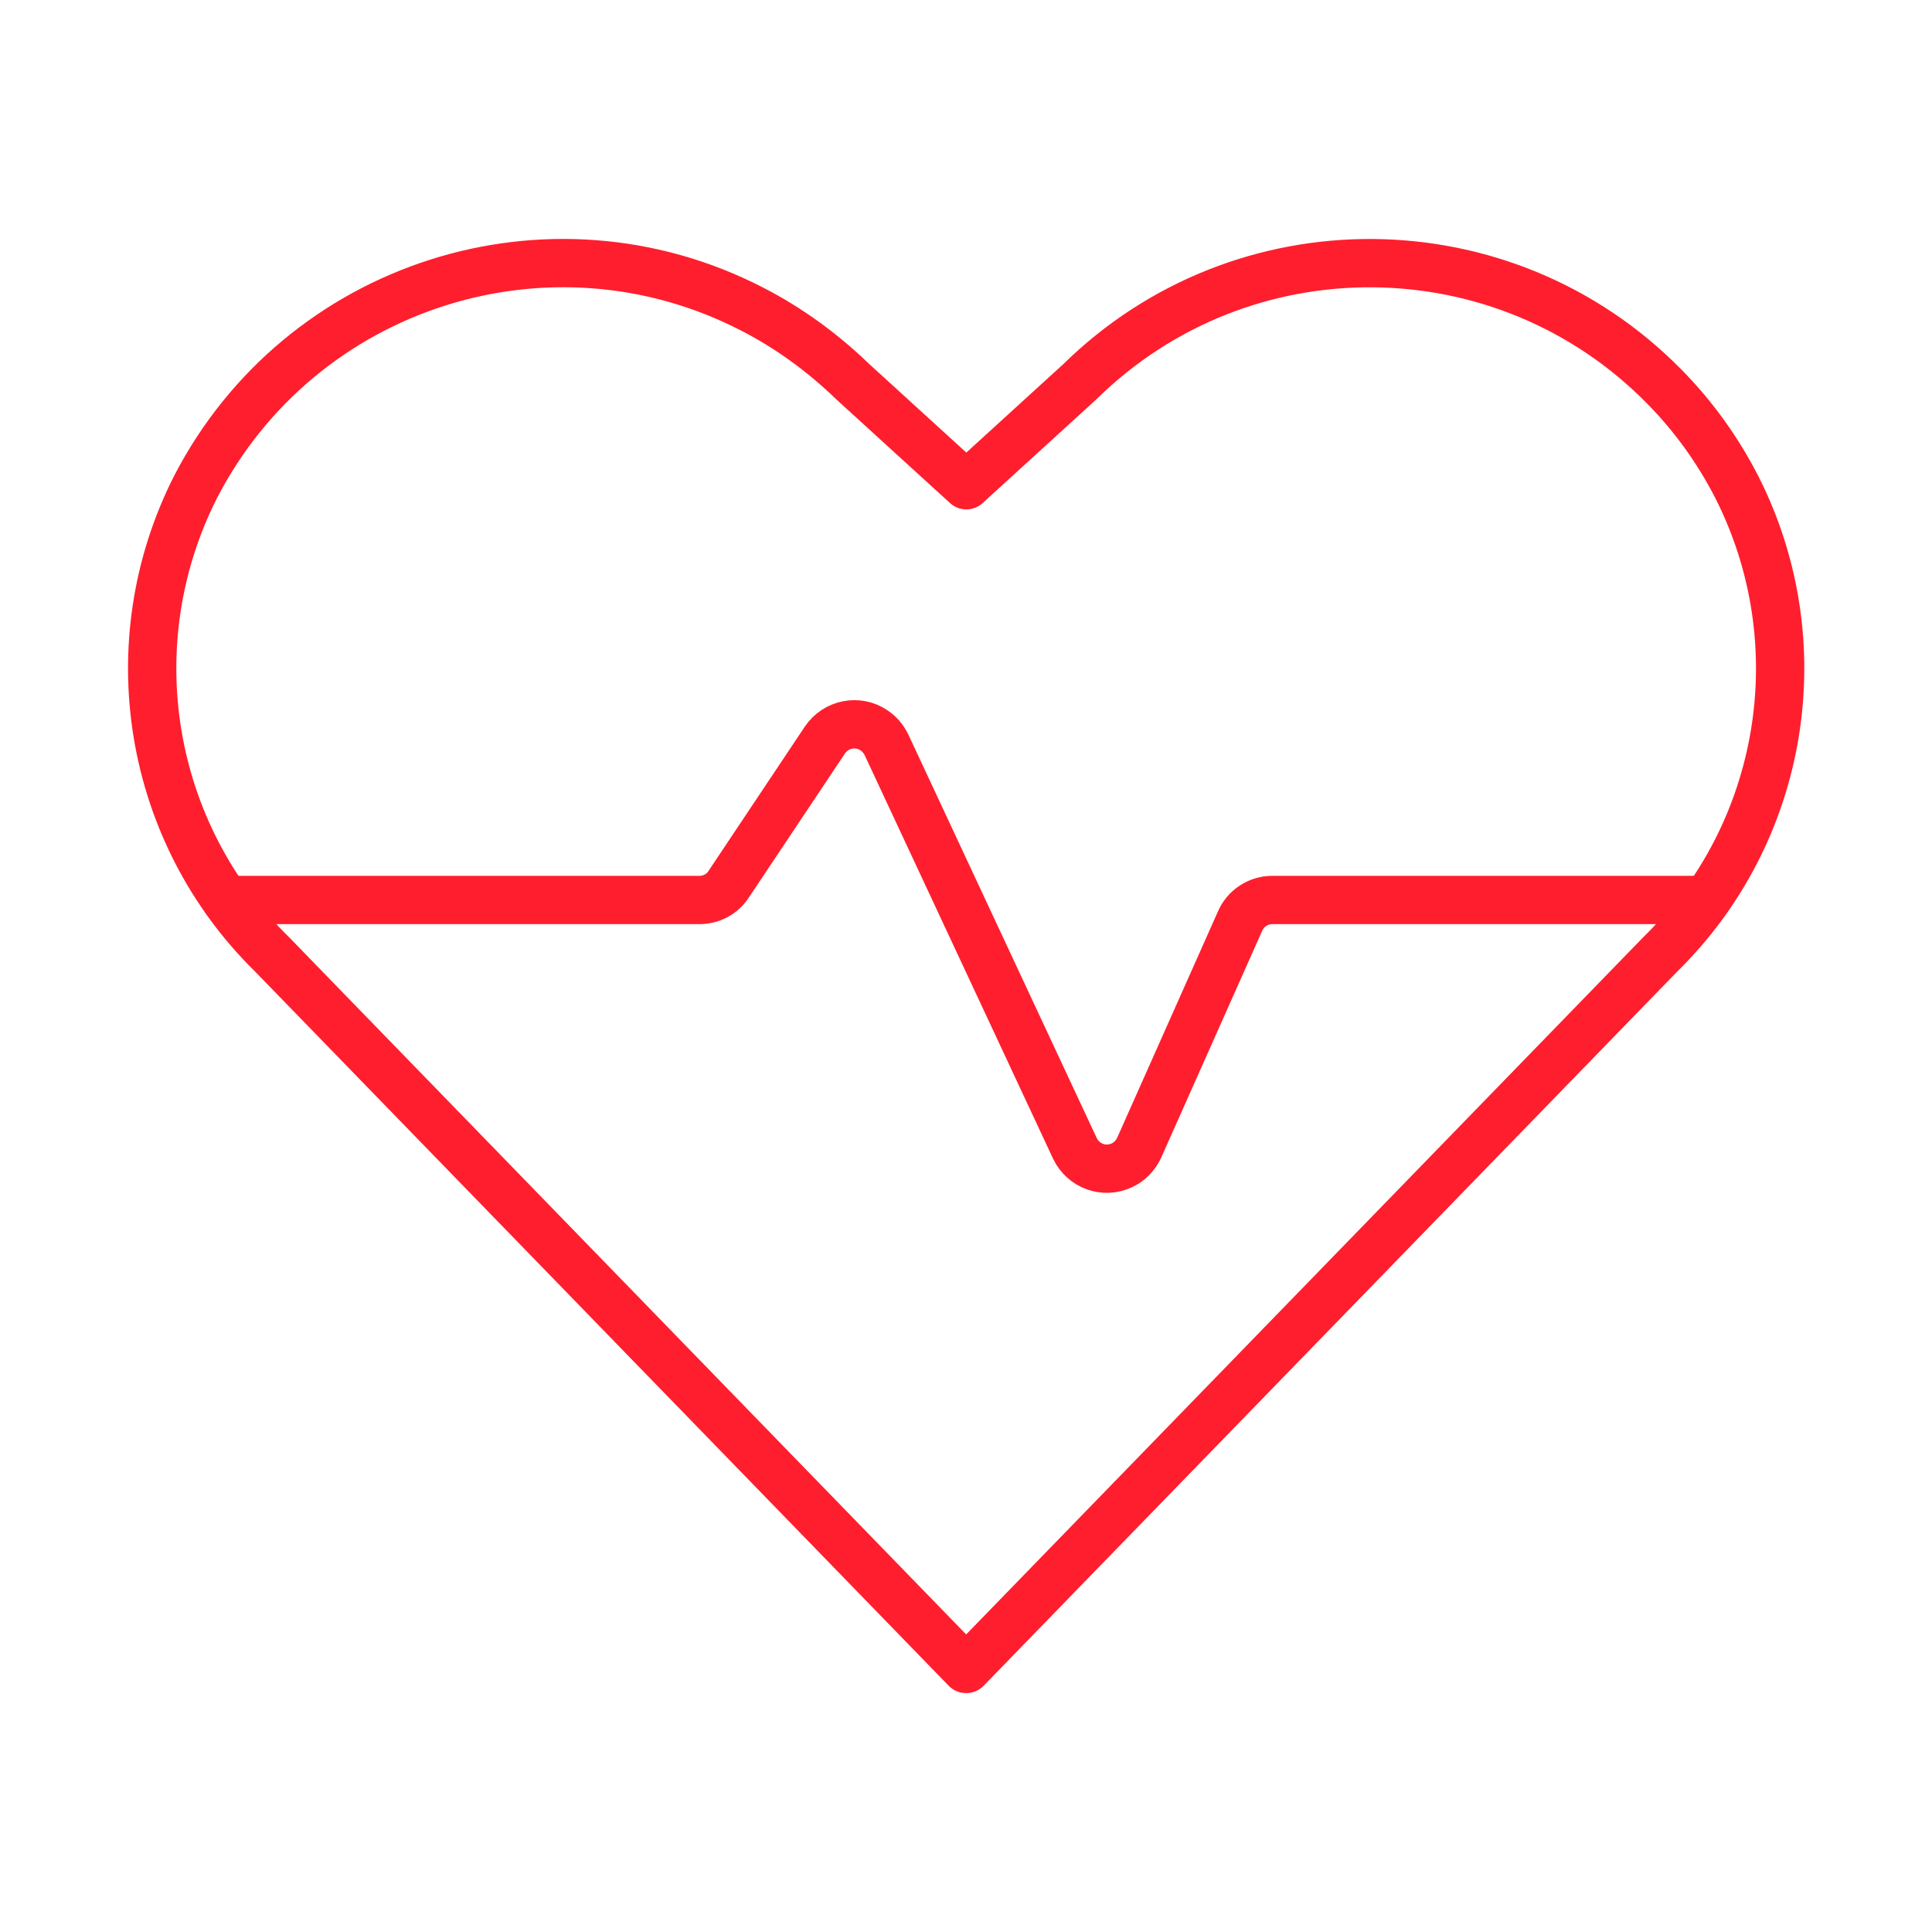
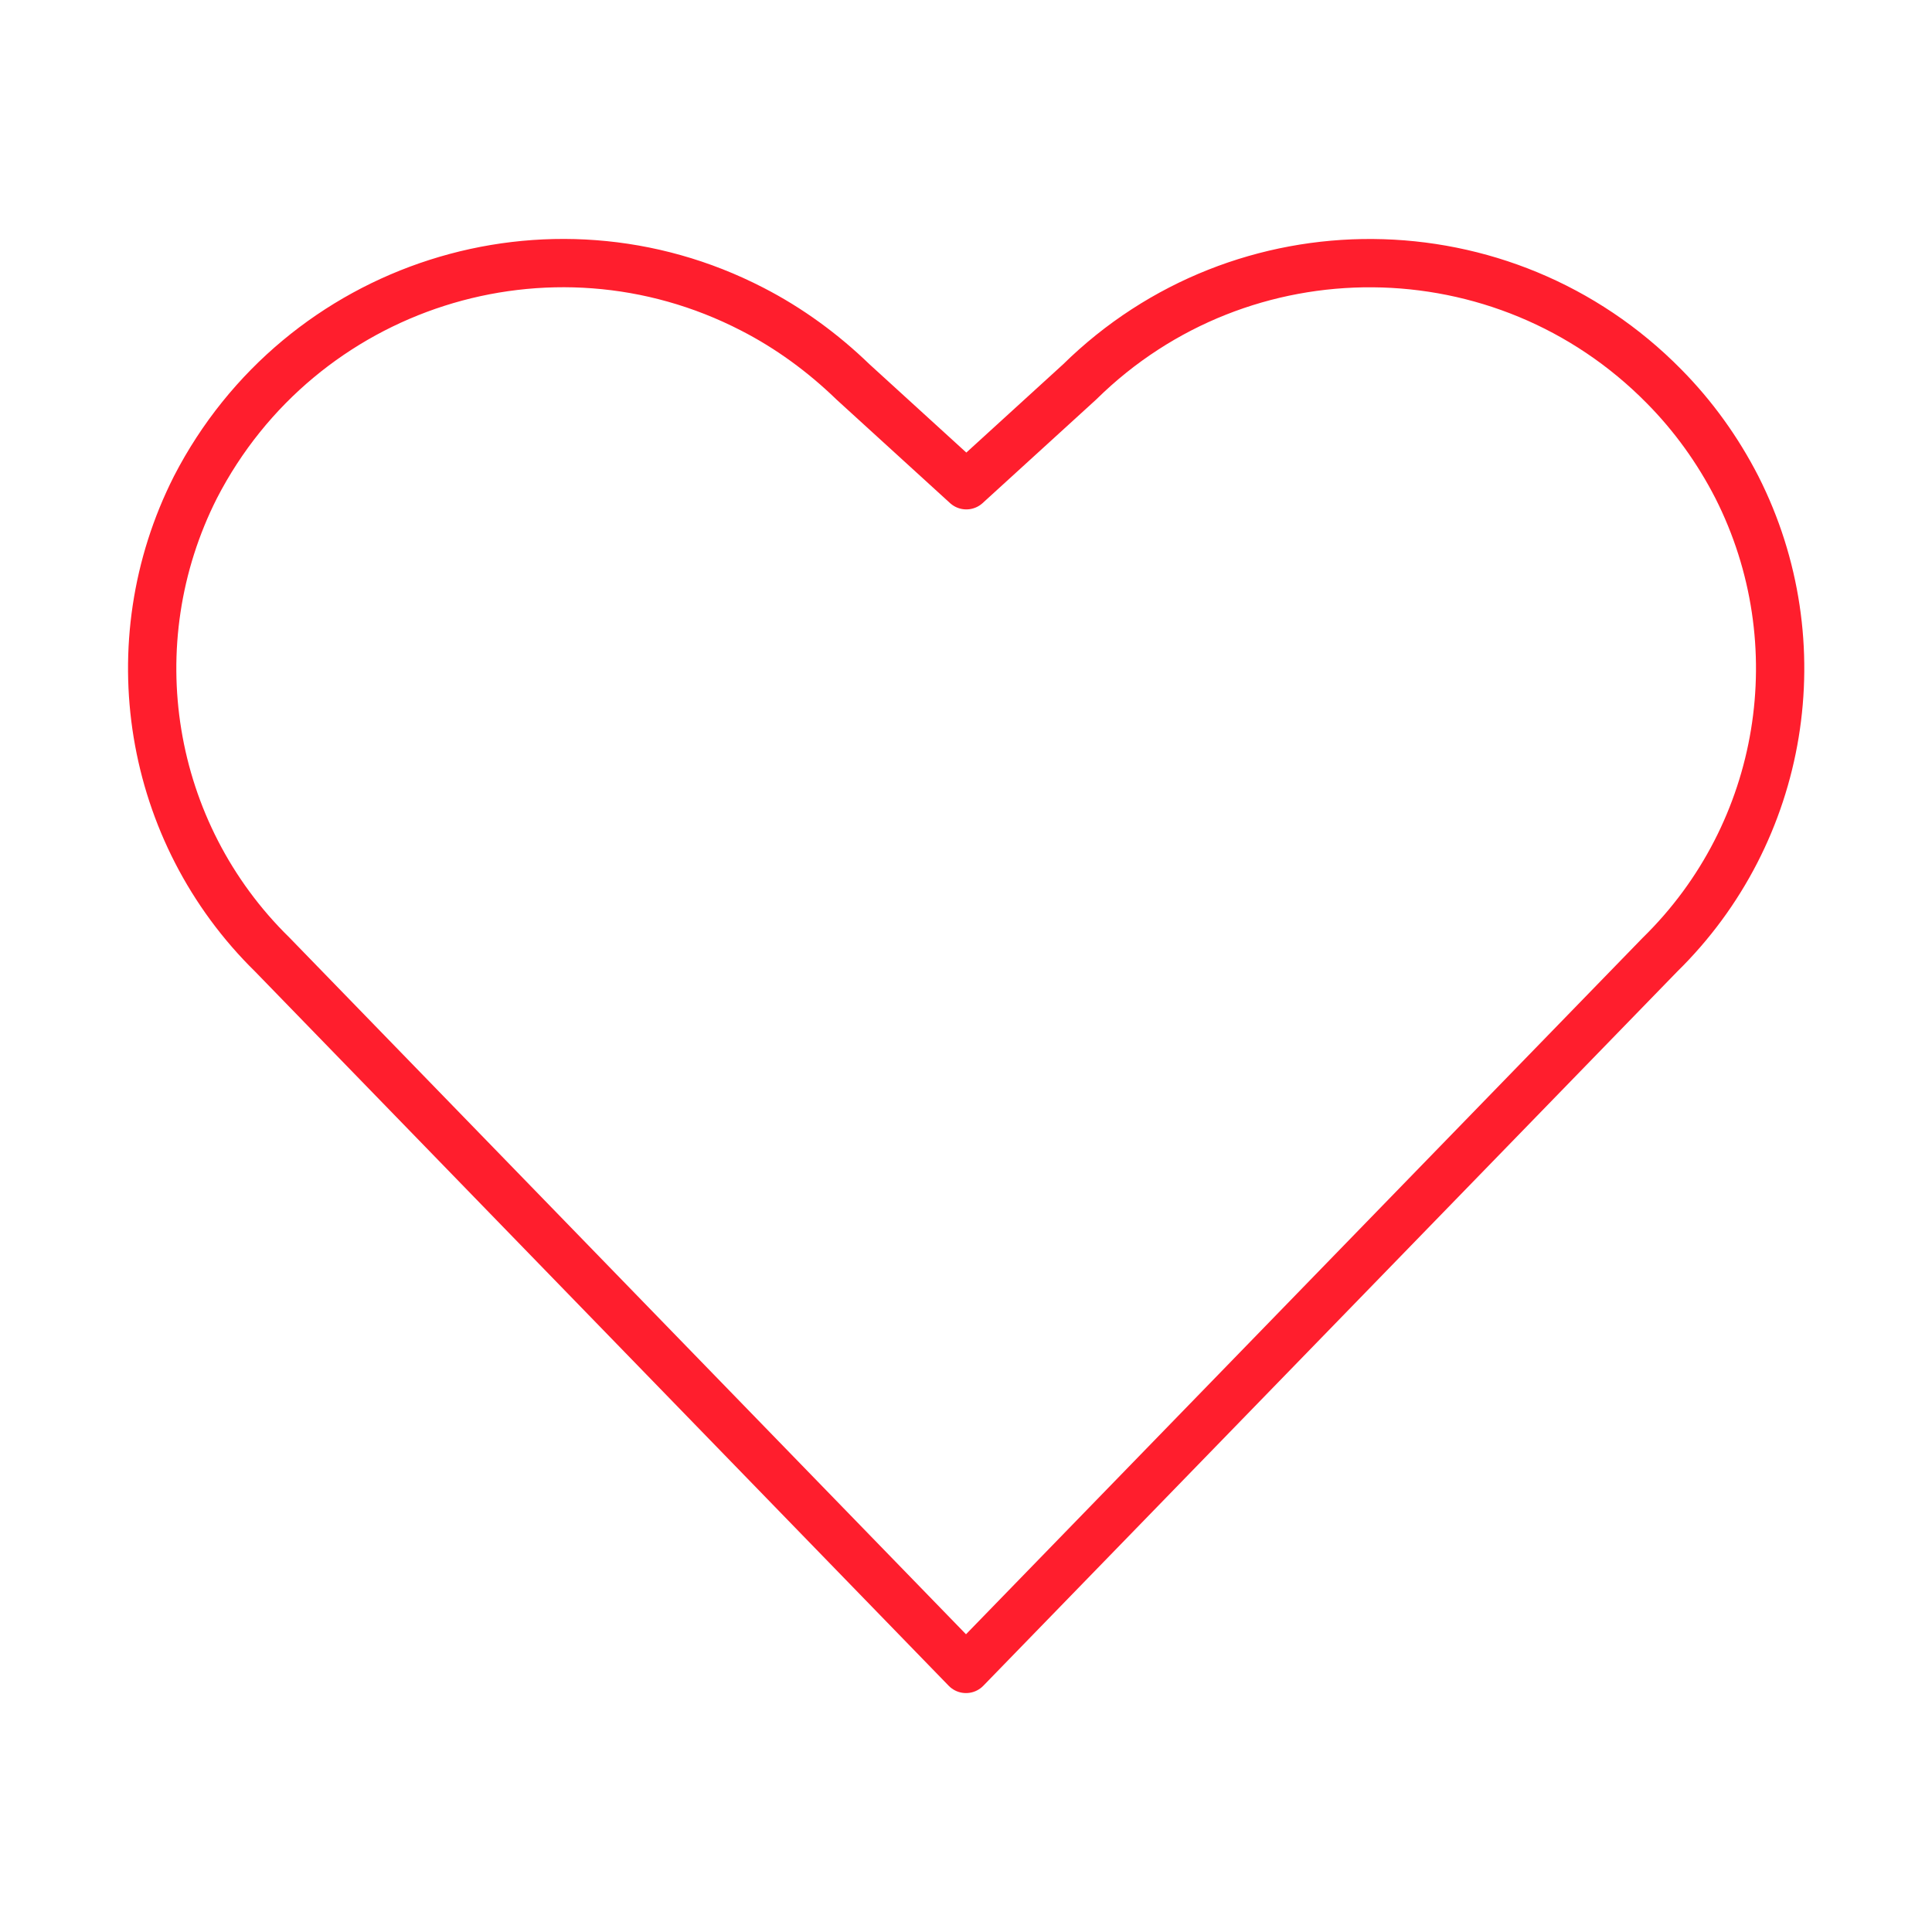
<svg xmlns="http://www.w3.org/2000/svg" id="Capa_1" data-name="Capa 1" viewBox="0 0 60 60">
  <defs>
    <style>
      .cls-1 {
        fill: none;
        stroke: #ff1e2d;
        stroke-linecap: round;
        stroke-linejoin: round;
        stroke-width: 1.5px;
      }
    </style>
  </defs>
-   <path class="cls-1" d="M7.02,27.95h14.7c.37,0,.71-.18,.91-.49l2.99-4.48c.34-.5,1.02-.64,1.52-.3,.17,.11,.3,.27,.39,.45l5.85,12.53c.26,.55,.91,.79,1.46,.53,.24-.11,.43-.31,.54-.55l3.13-7.03c.17-.4,.57-.66,1-.66h13.48" />
-   <path class="cls-1" d="M30,51.83L8.46,29.65c-3.88-3.8-4.84-9.68-2.39-14.52h0c3.25-6.3,10.99-8.78,17.29-5.53,1.15,.59,2.2,1.36,3.13,2.26l3.52,3.21,3.52-3.21c5.05-4.97,13.18-4.91,18.15,.14,.91,.92,1.67,1.98,2.26,3.13h0c2.45,4.84,1.49,10.72-2.39,14.52l-21.54,22.18Z" />
+   <path class="cls-1" d="M30,51.83L8.46,29.65c-3.88-3.8-4.84-9.68-2.39-14.52h0c3.25-6.3,10.99-8.78,17.29-5.53,1.15,.59,2.2,1.36,3.13,2.26l3.52,3.21,3.52-3.21c5.05-4.97,13.18-4.91,18.15,.14,.91,.92,1.67,1.98,2.26,3.13h0c2.45,4.84,1.49,10.72-2.39,14.52Z" />
</svg>